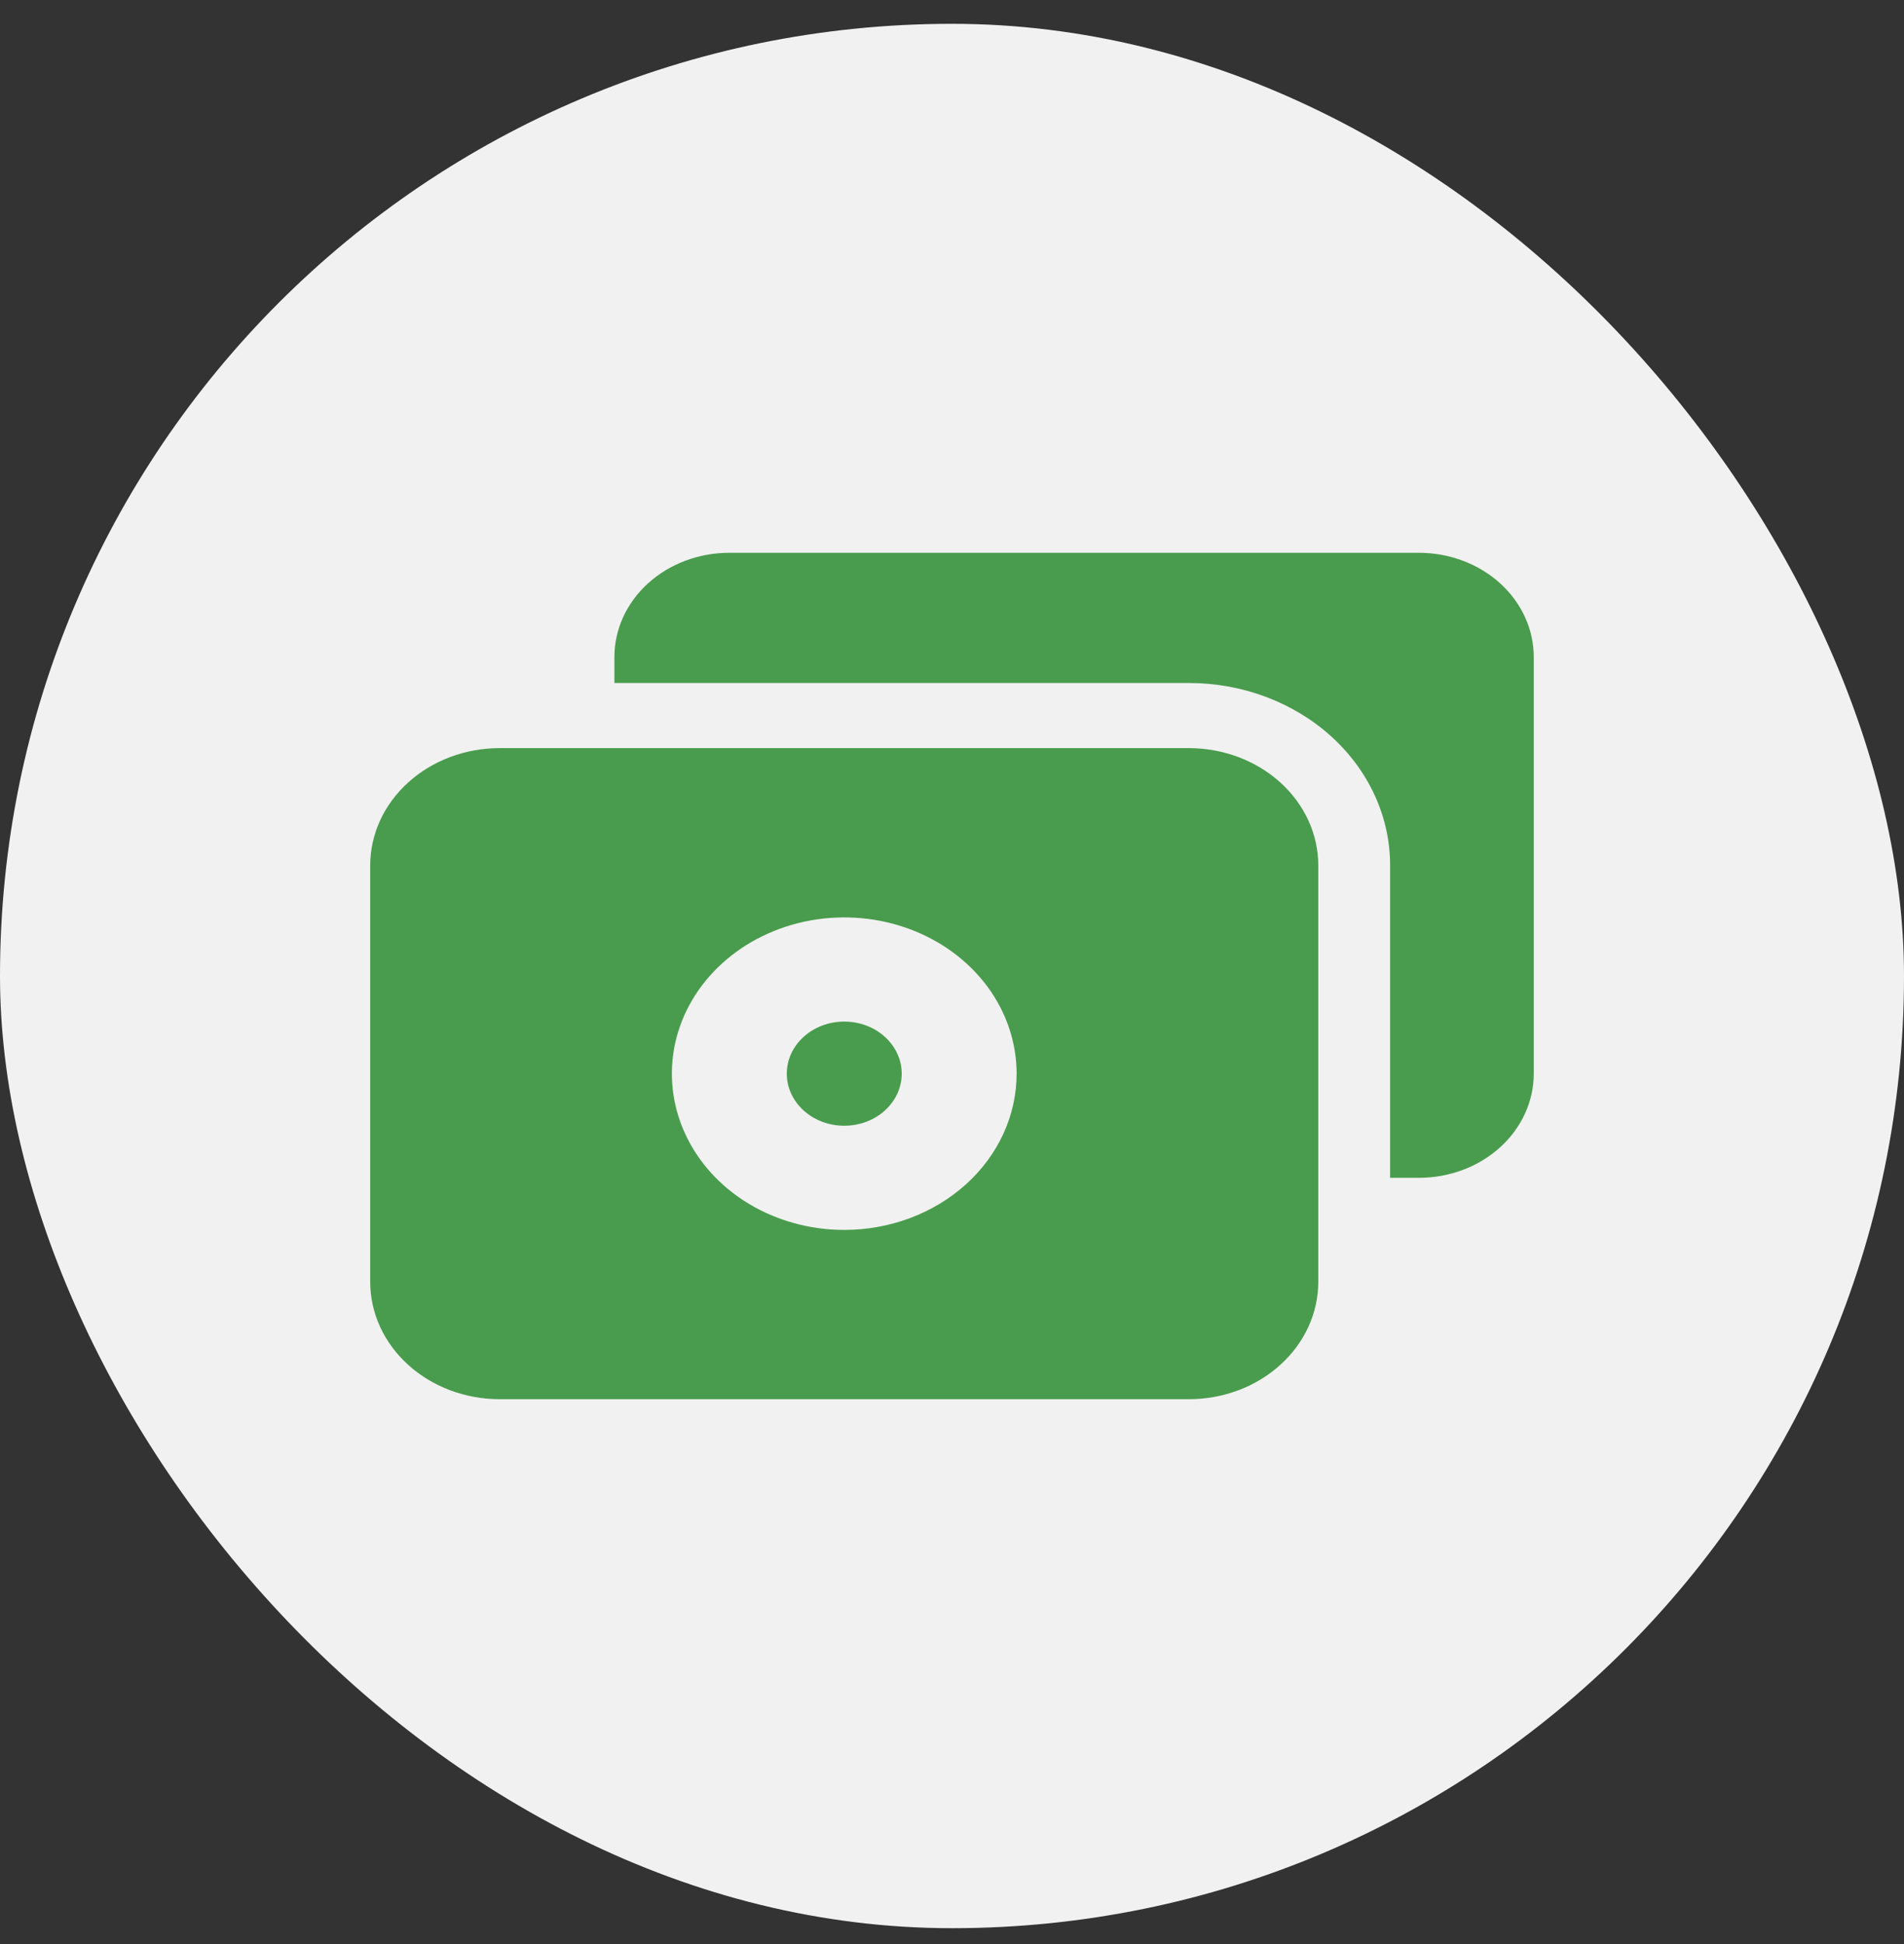
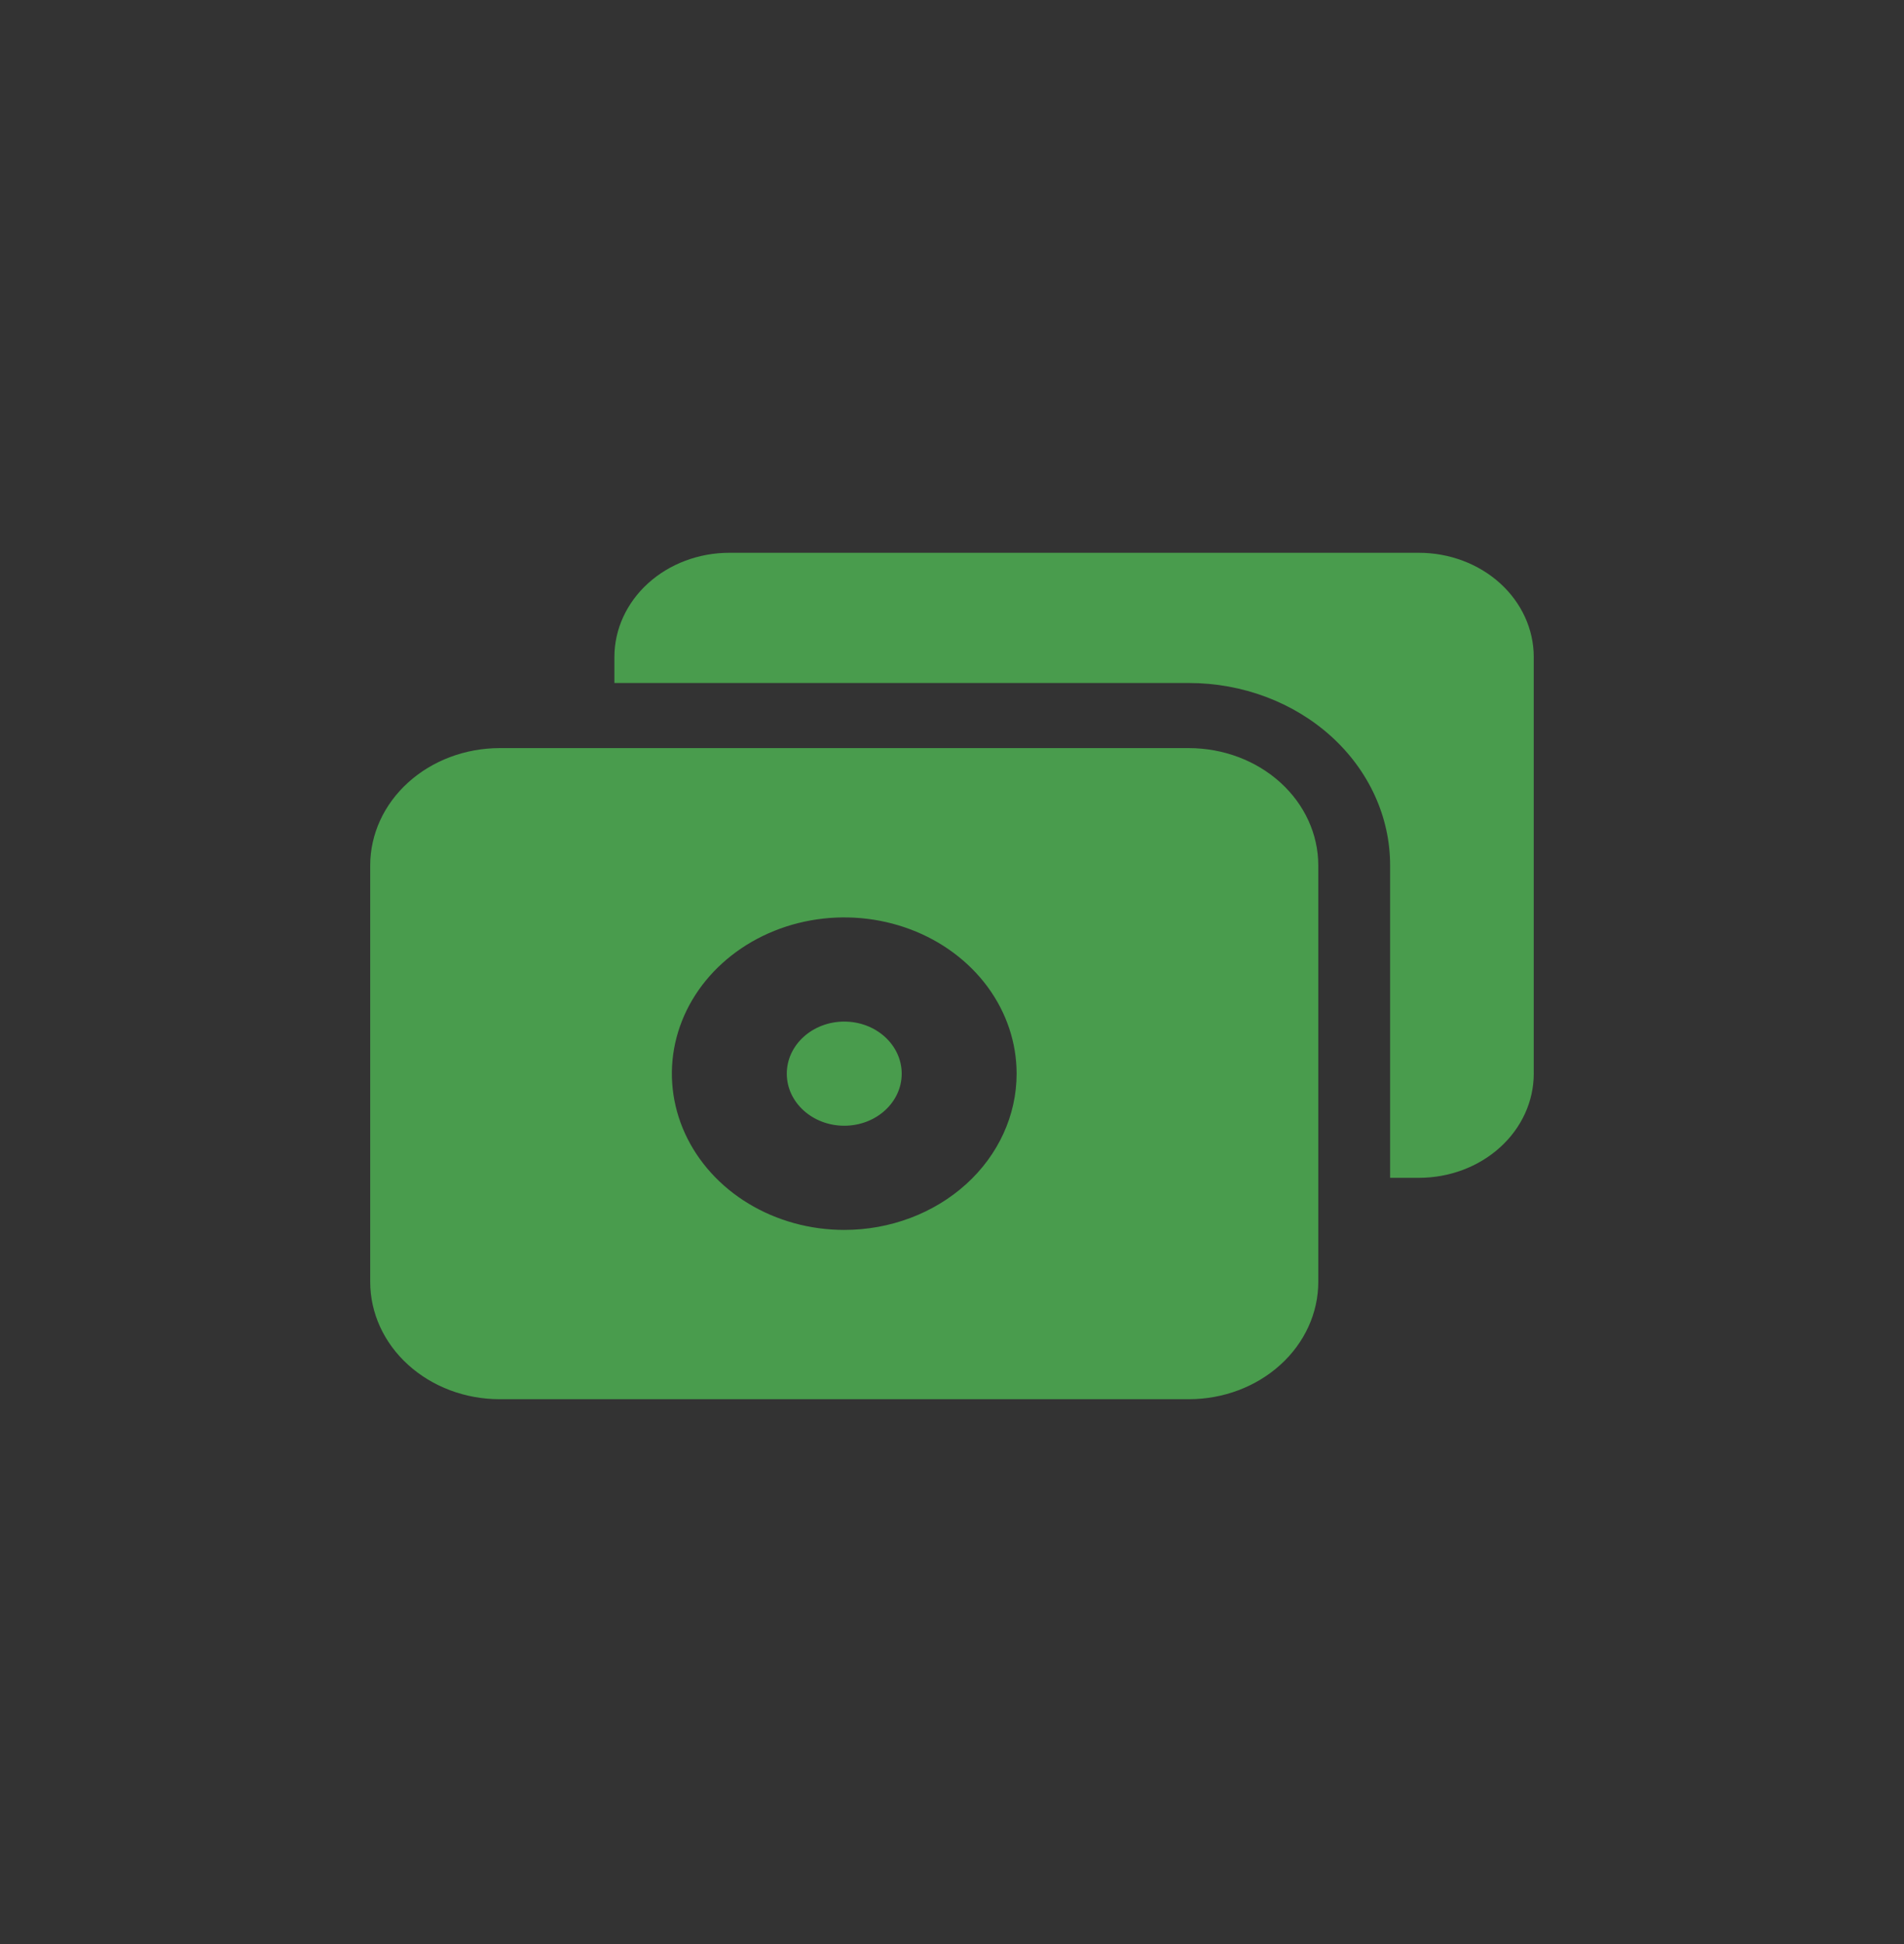
<svg xmlns="http://www.w3.org/2000/svg" width="48" height="49" viewBox="0 0 48 49" fill="none">
  <rect x="0" y="0" width="48" height="49" fill="#333333" stroke="none" />
-   <rect y="0.6" width="48" height="48" rx="24" fill="#F1F1F1" />
  <path d="M35.769 13.933H18.387C17.618 13.933 16.881 14.21 16.338 14.702C15.795 15.195 15.489 15.863 15.489 16.559V17.215H29.975C31.32 17.215 32.609 17.7 33.56 18.561C34.511 19.423 35.045 20.592 35.045 21.81V29.687H35.769C36.538 29.687 37.275 29.411 37.818 28.918C38.361 28.426 38.666 27.758 38.666 27.062V16.559C38.666 15.863 38.361 15.195 37.818 14.702C37.275 14.21 36.538 13.933 35.769 13.933Z" fill="#499C4D" />
  <path d="M21.284 28.374C22.084 28.374 22.732 27.787 22.732 27.062C22.732 26.337 22.084 25.749 21.284 25.749C20.484 25.749 19.835 26.337 19.835 27.062C19.835 27.787 20.484 28.374 21.284 28.374Z" fill="#499C4D" />
  <path d="M29.975 18.856H12.592C11.728 18.858 10.9 19.169 10.289 19.723C9.678 20.276 9.334 21.027 9.333 21.81V32.313C9.334 33.096 9.678 33.847 10.289 34.4C10.9 34.954 11.728 35.266 12.592 35.267H29.975C30.839 35.266 31.667 34.954 32.278 34.4C32.889 33.847 33.233 33.096 33.234 32.313V21.81C33.233 21.027 32.889 20.276 32.278 19.723C31.667 19.169 30.839 18.858 29.975 18.856ZM21.284 31C20.424 31 19.584 30.769 18.869 30.336C18.155 29.904 17.598 29.288 17.269 28.569C16.94 27.849 16.854 27.057 17.021 26.293C17.189 25.529 17.603 24.827 18.211 24.277C18.819 23.726 19.593 23.351 20.436 23.199C21.279 23.047 22.153 23.125 22.947 23.423C23.741 23.721 24.419 24.226 24.897 24.873C25.374 25.521 25.629 26.283 25.629 27.062C25.629 28.106 25.172 29.108 24.357 29.846C23.541 30.585 22.436 31 21.284 31Z" fill="#499C4D" />
</svg>